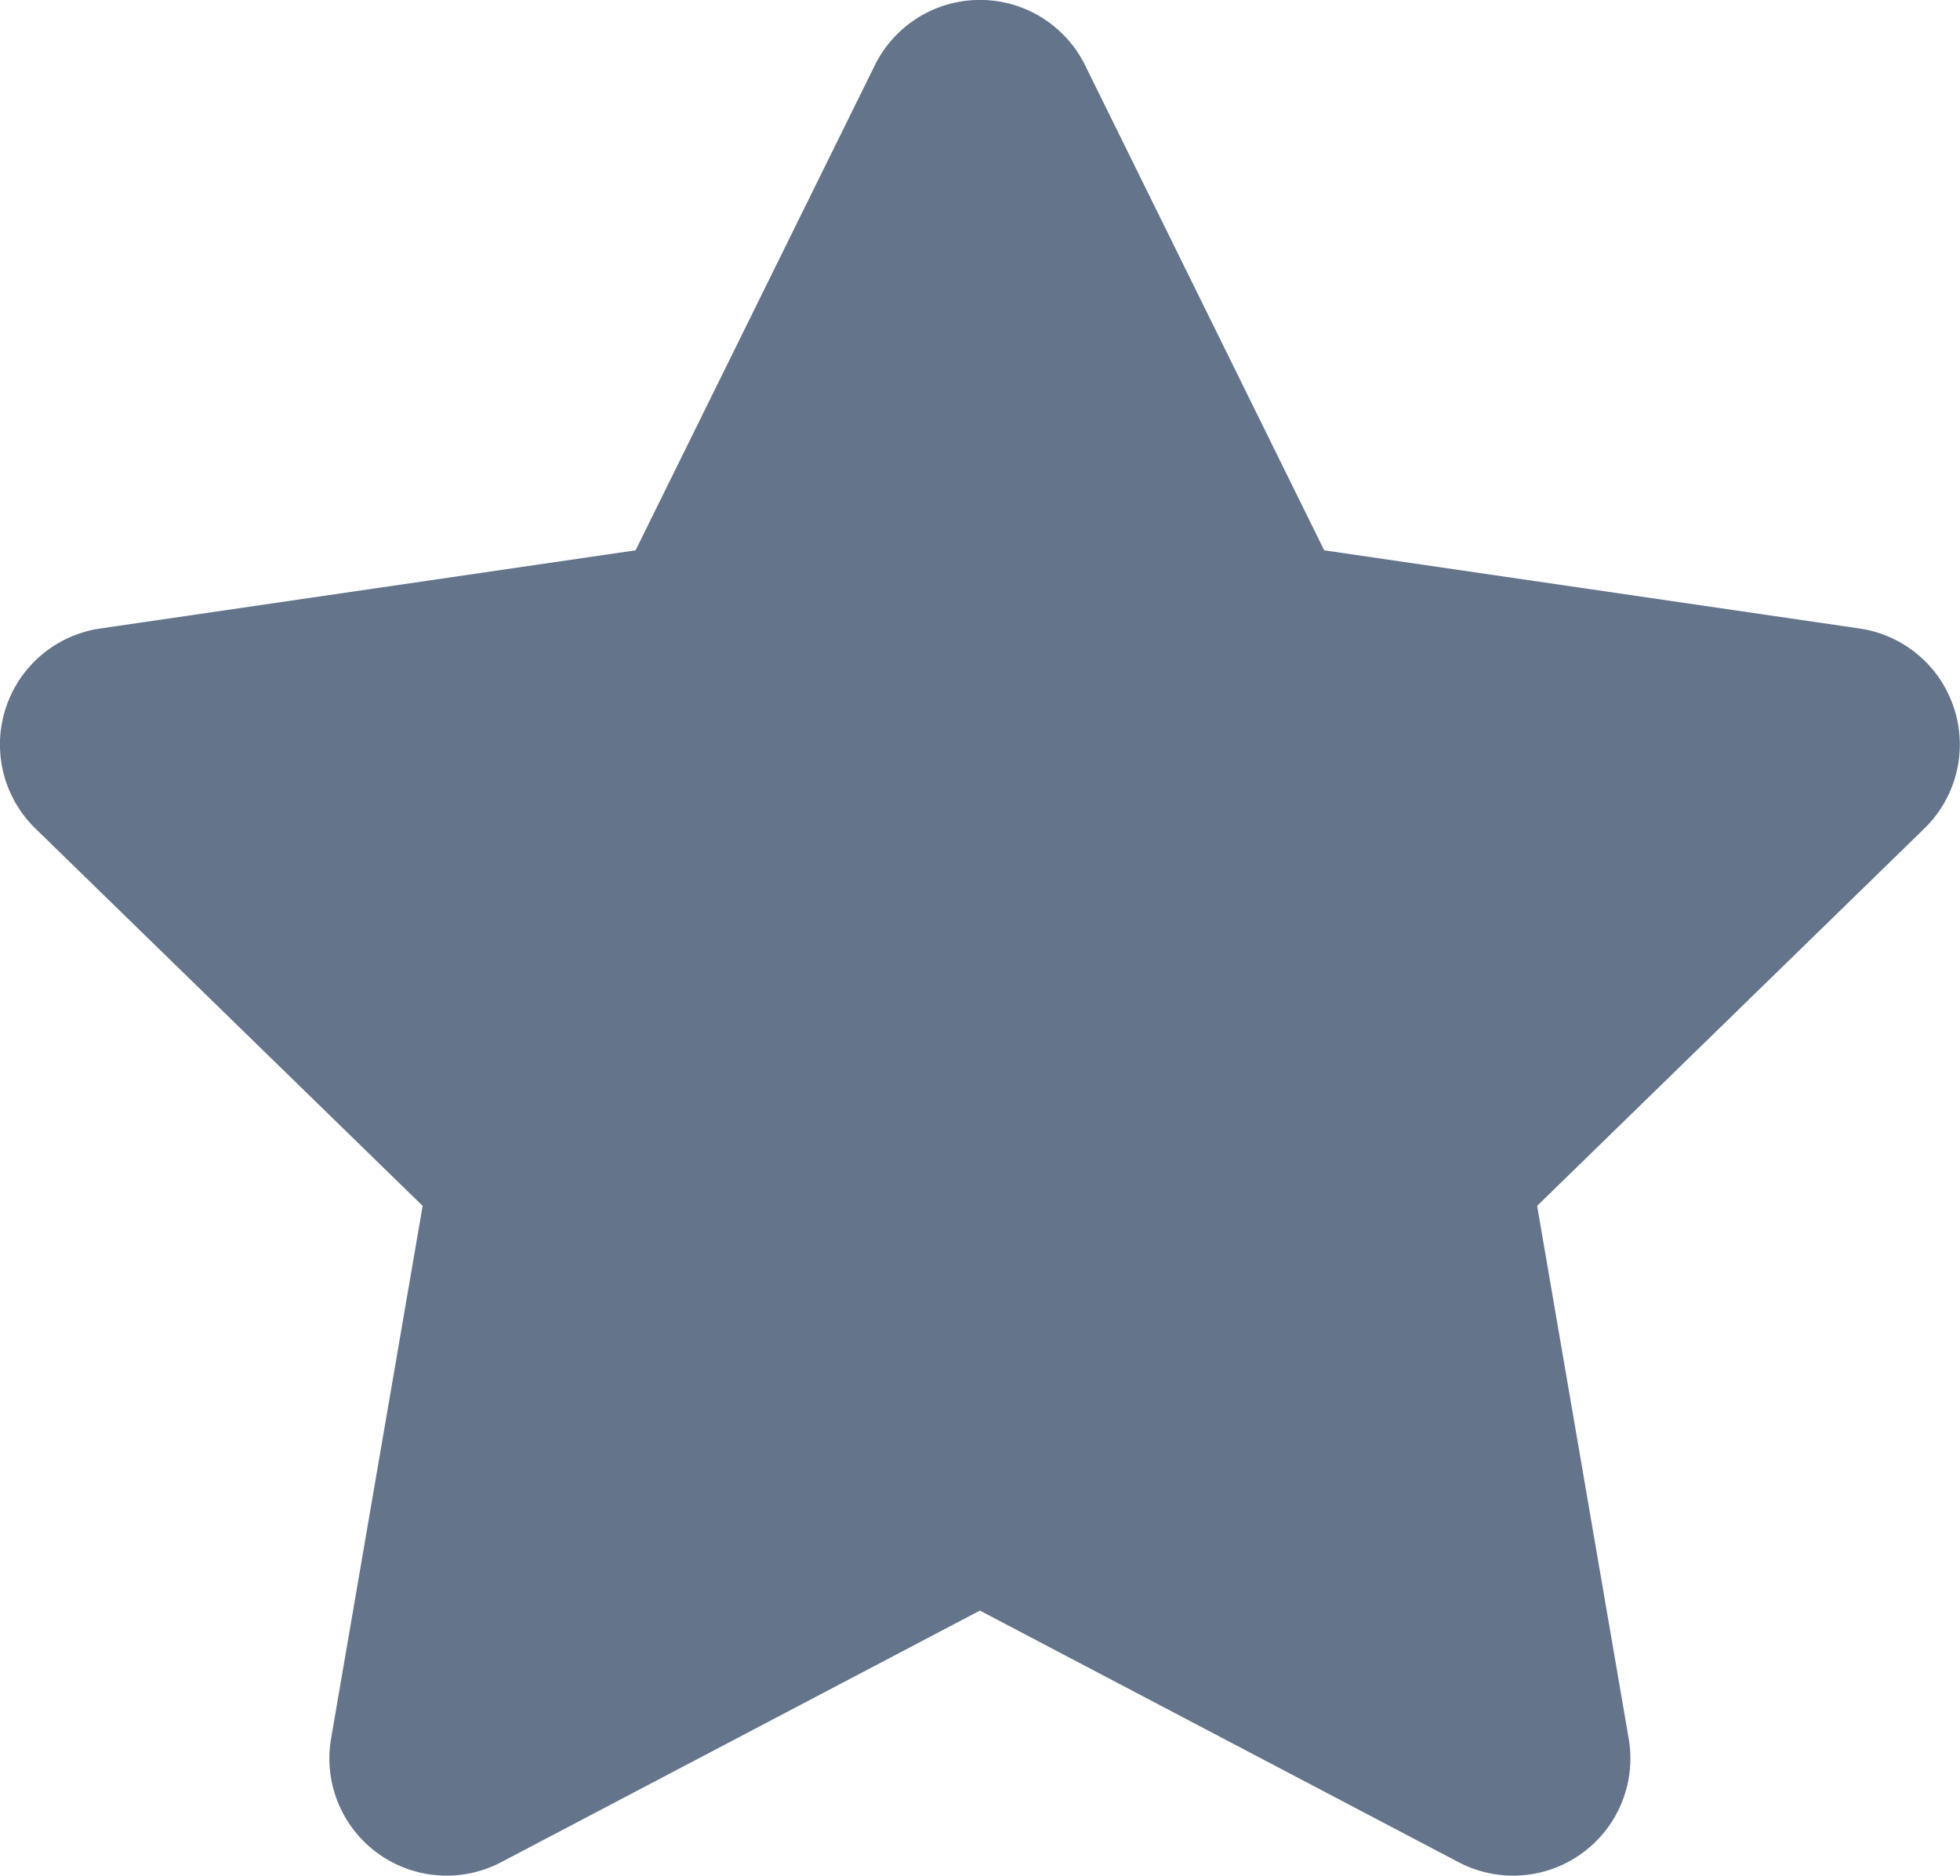
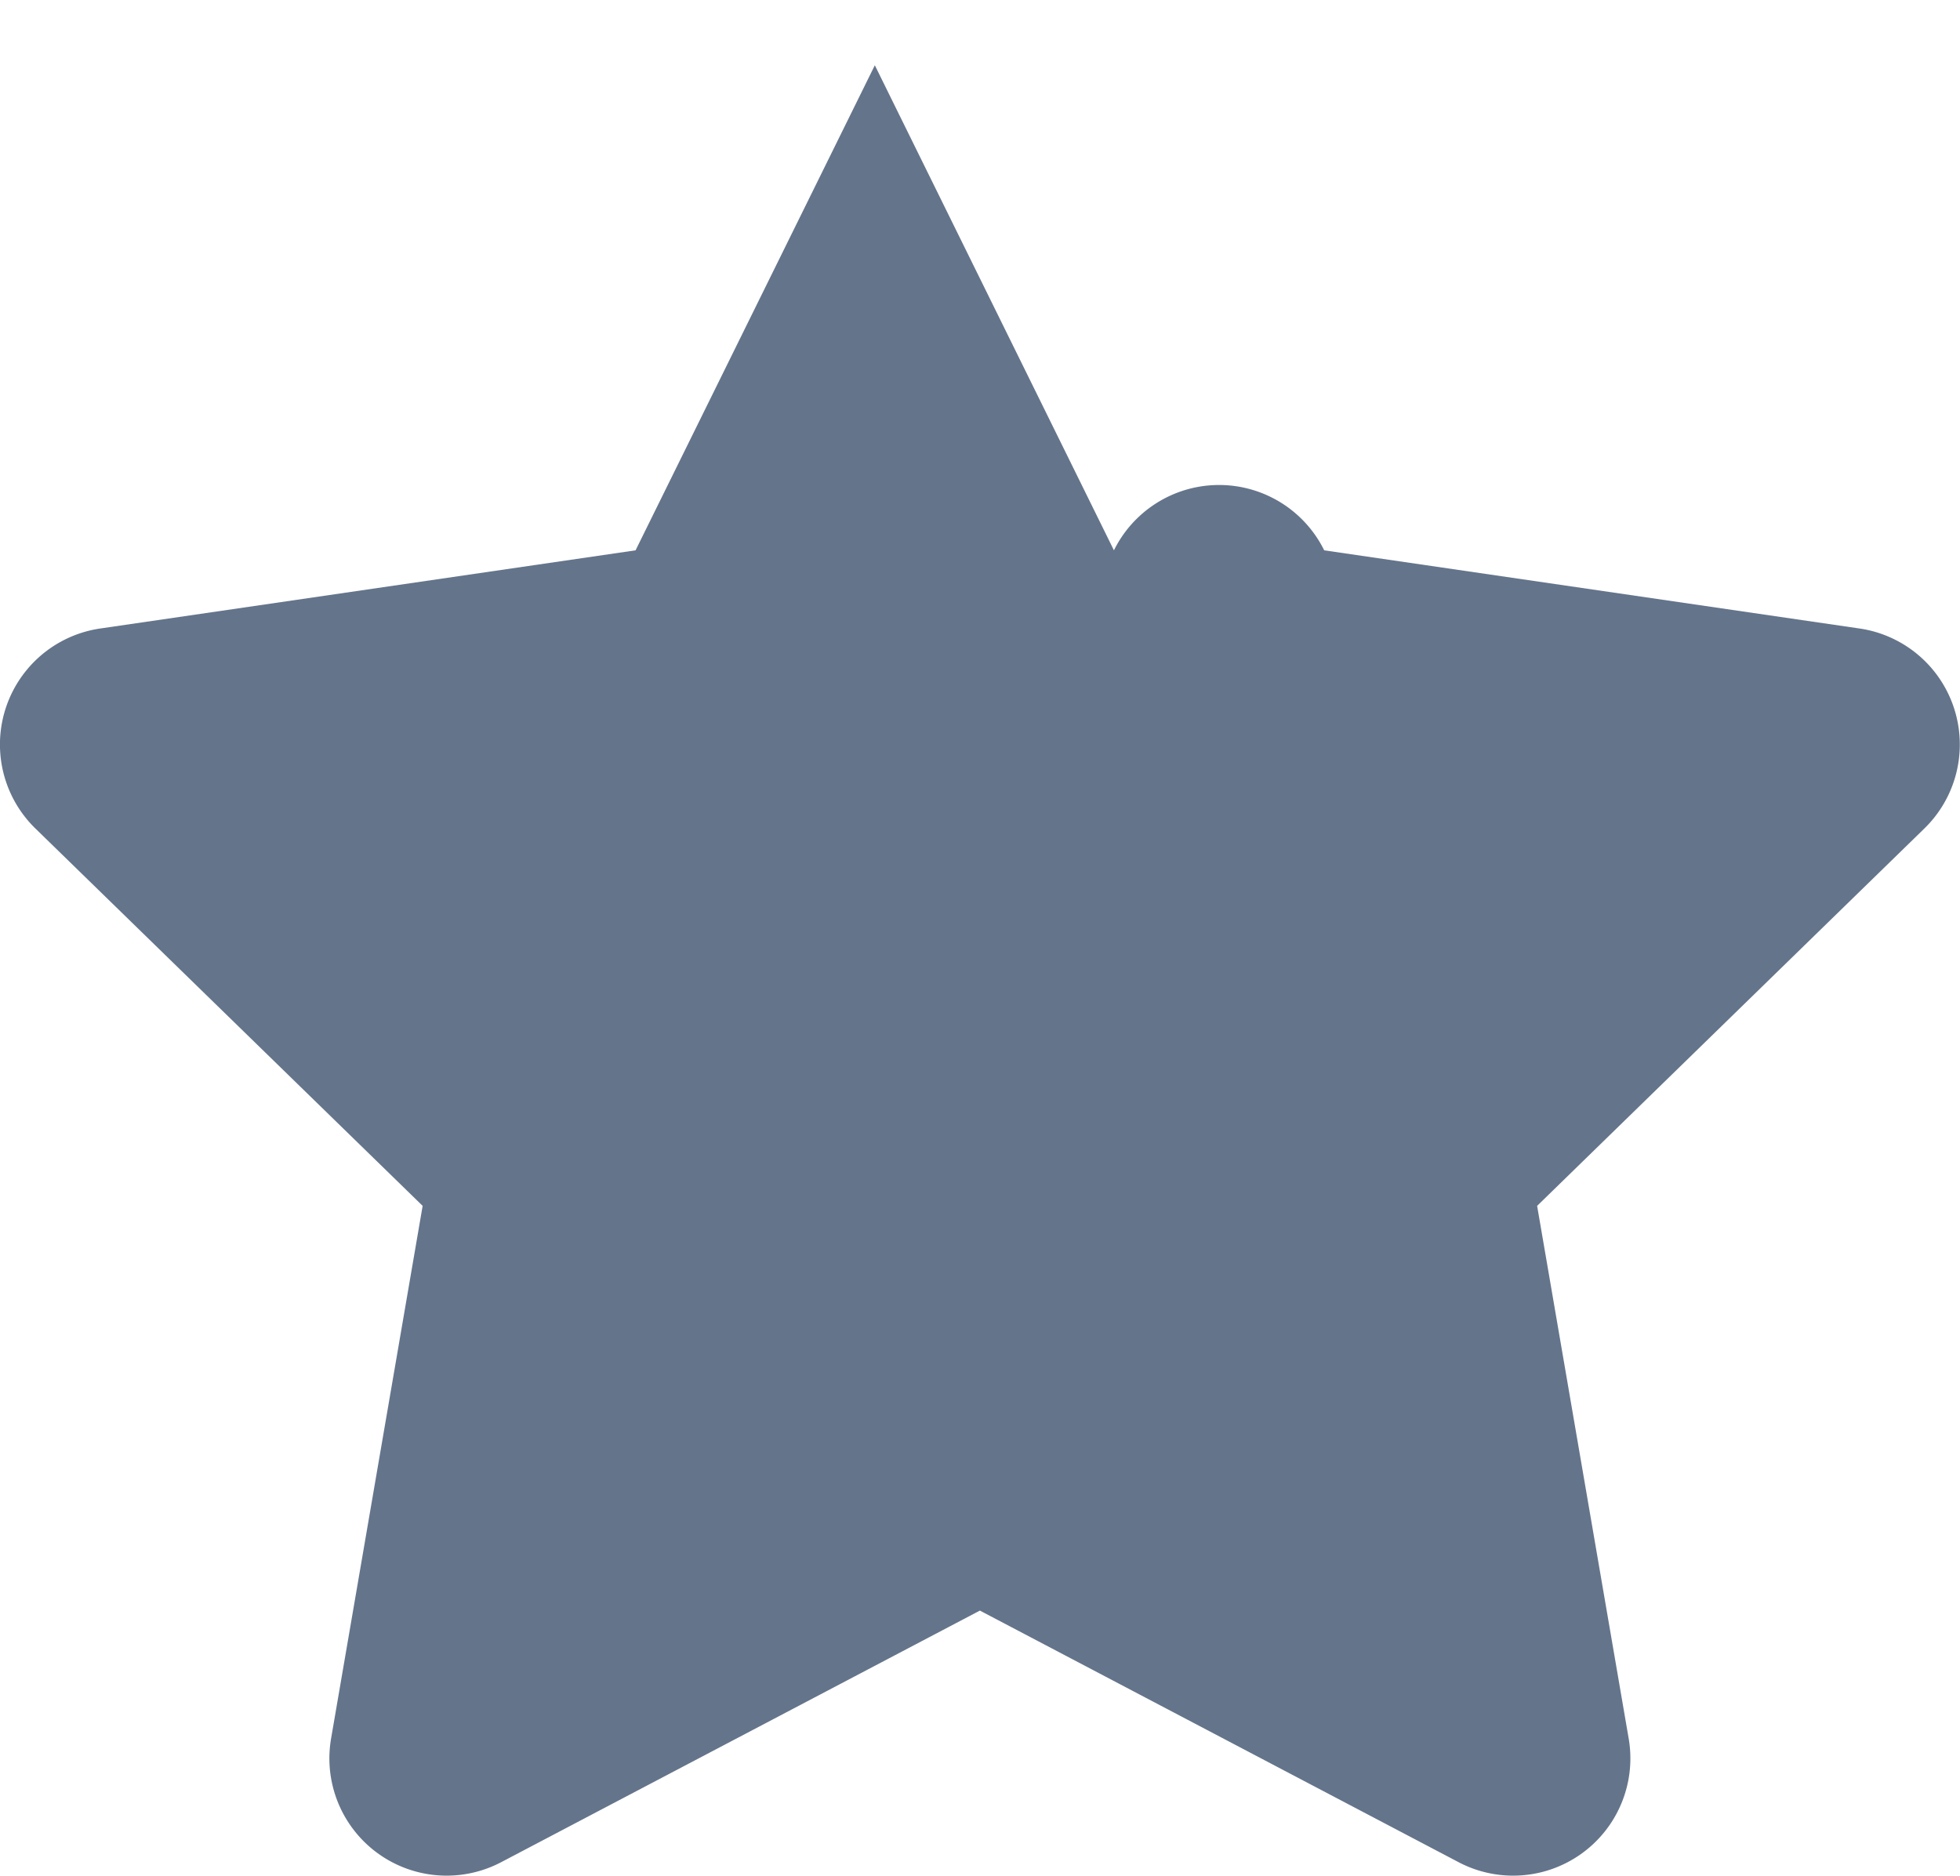
<svg xmlns="http://www.w3.org/2000/svg" xmlns:ns1="http://sodipodi.sourceforge.net/DTD/sodipodi-0.dtd" xmlns:ns2="http://www.inkscape.org/namespaces/inkscape" width="25.075" height="24" viewBox="0 0 25.075 24" version="1.1" id="svg1" ns1:docname="star.svg" ns2:version="1.4 (86a8ad7, 2024-10-11)">
  <defs id="defs1" />
  <ns1:namedview id="namedview1" pagecolor="#ffffff" bordercolor="#000000" borderopacity="0.25" ns2:showpageshadow="2" ns2:pageopacity="0.0" ns2:pagecheckerboard="0" ns2:deskcolor="#d1d1d1" ns2:zoom="35.625" ns2:cx="12.533333" ns2:cy="12" ns2:window-width="1920" ns2:window-height="1057" ns2:window-x="-8" ns2:window-y="-8" ns2:window-maximized="1" ns2:current-layer="svg1" />
-   <path id="FontAwsome_star_" data-name="FontAwsome (star)" d="M31.692.822,28.631,7.028l-6.848,1a1.5,1.5,0,0,0-.83,2.559l4.954,4.828-1.172,6.819a1.5,1.5,0,0,0,2.175,1.579l6.126-3.22,6.126,3.22a1.5,1.5,0,0,0,2.175-1.579l-1.172-6.819,4.954-4.828a1.5,1.5,0,0,0-.83-2.559l-6.848-1L34.382.822a1.5,1.5,0,0,0-2.69,0Z" transform="translate(-20.5 0.013)" fill="#6b63ff" style="fill:#64748b;fill-opacity:1" />
+   <path id="FontAwsome_star_" data-name="FontAwsome (star)" d="M31.692.822,28.631,7.028l-6.848,1a1.5,1.5,0,0,0-.83,2.559l4.954,4.828-1.172,6.819a1.5,1.5,0,0,0,2.175,1.579l6.126-3.22,6.126,3.22a1.5,1.5,0,0,0,2.175-1.579l-1.172-6.819,4.954-4.828a1.5,1.5,0,0,0-.83-2.559l-6.848-1a1.5,1.5,0,0,0-2.69,0Z" transform="translate(-20.5 0.013)" fill="#6b63ff" style="fill:#64748b;fill-opacity:1" />
</svg>